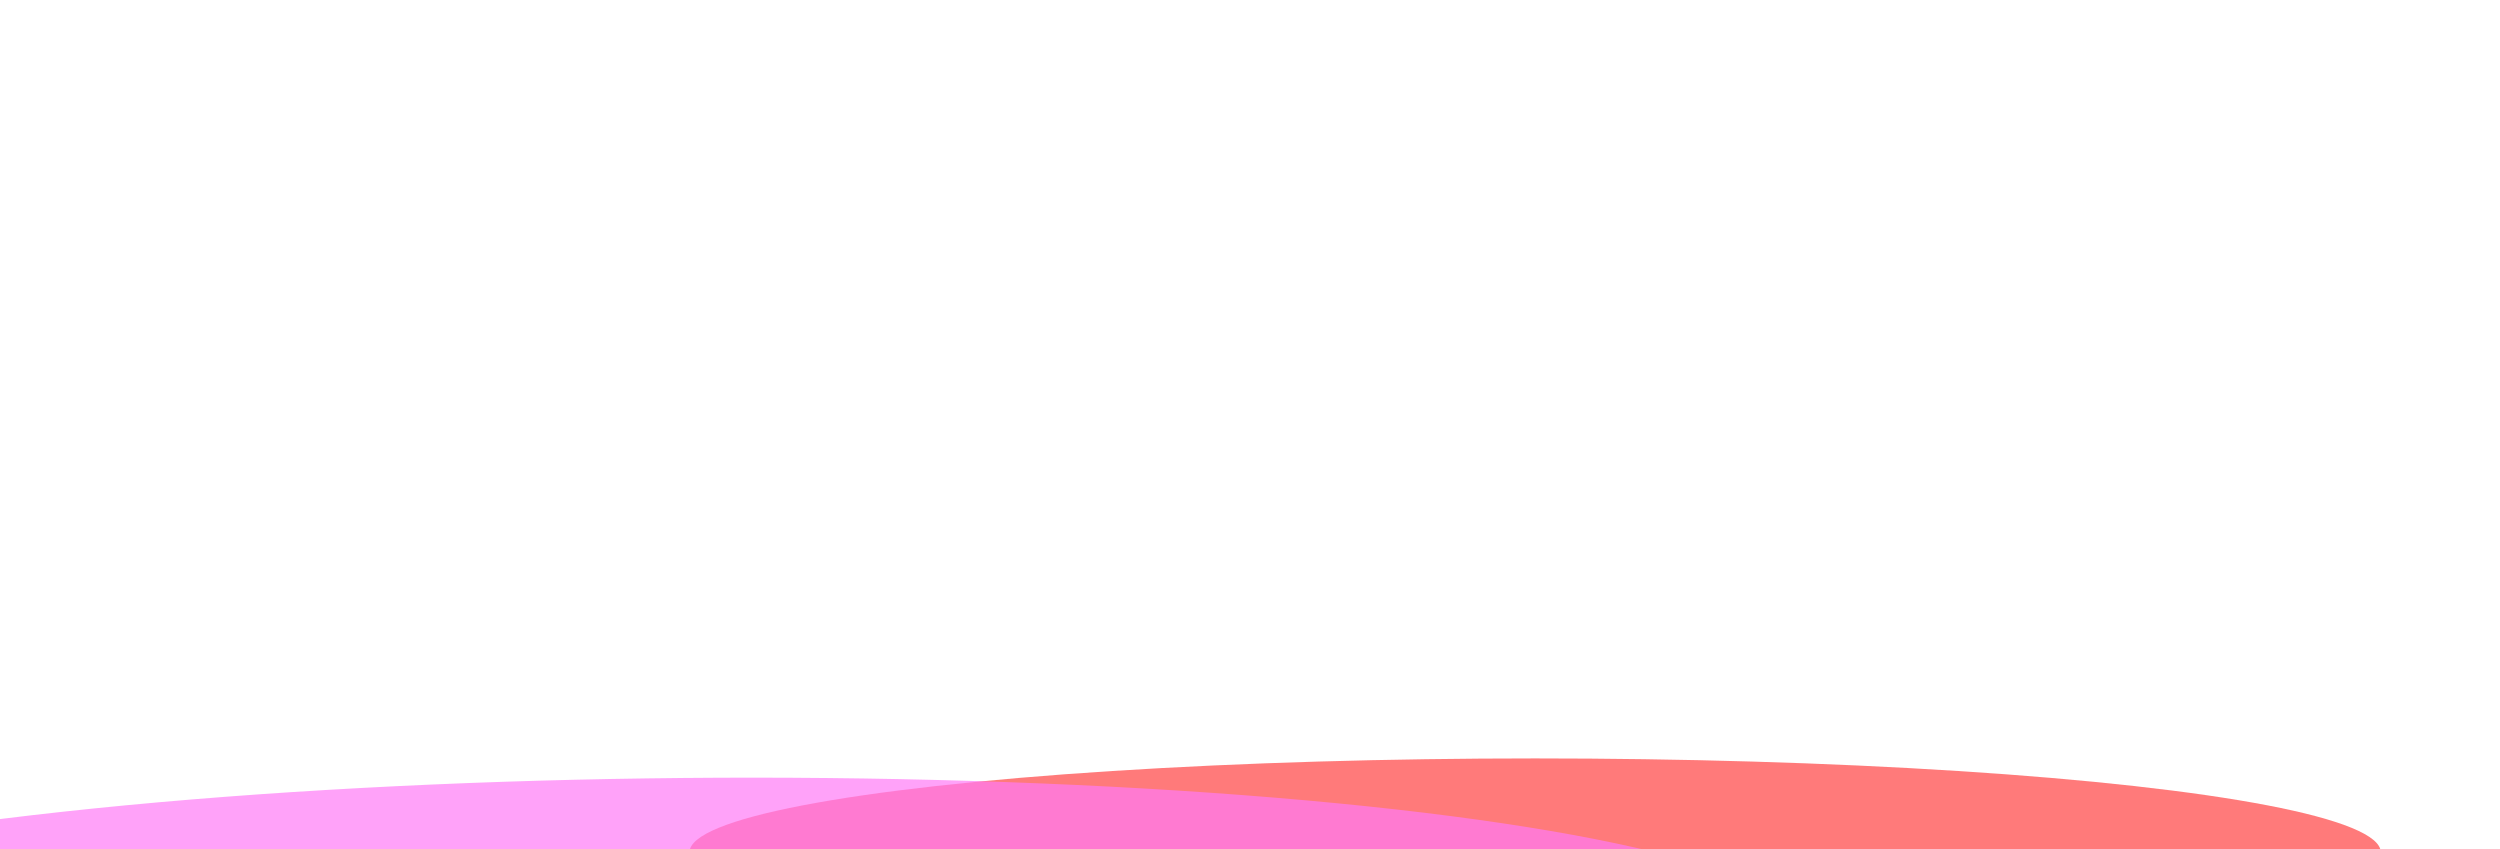
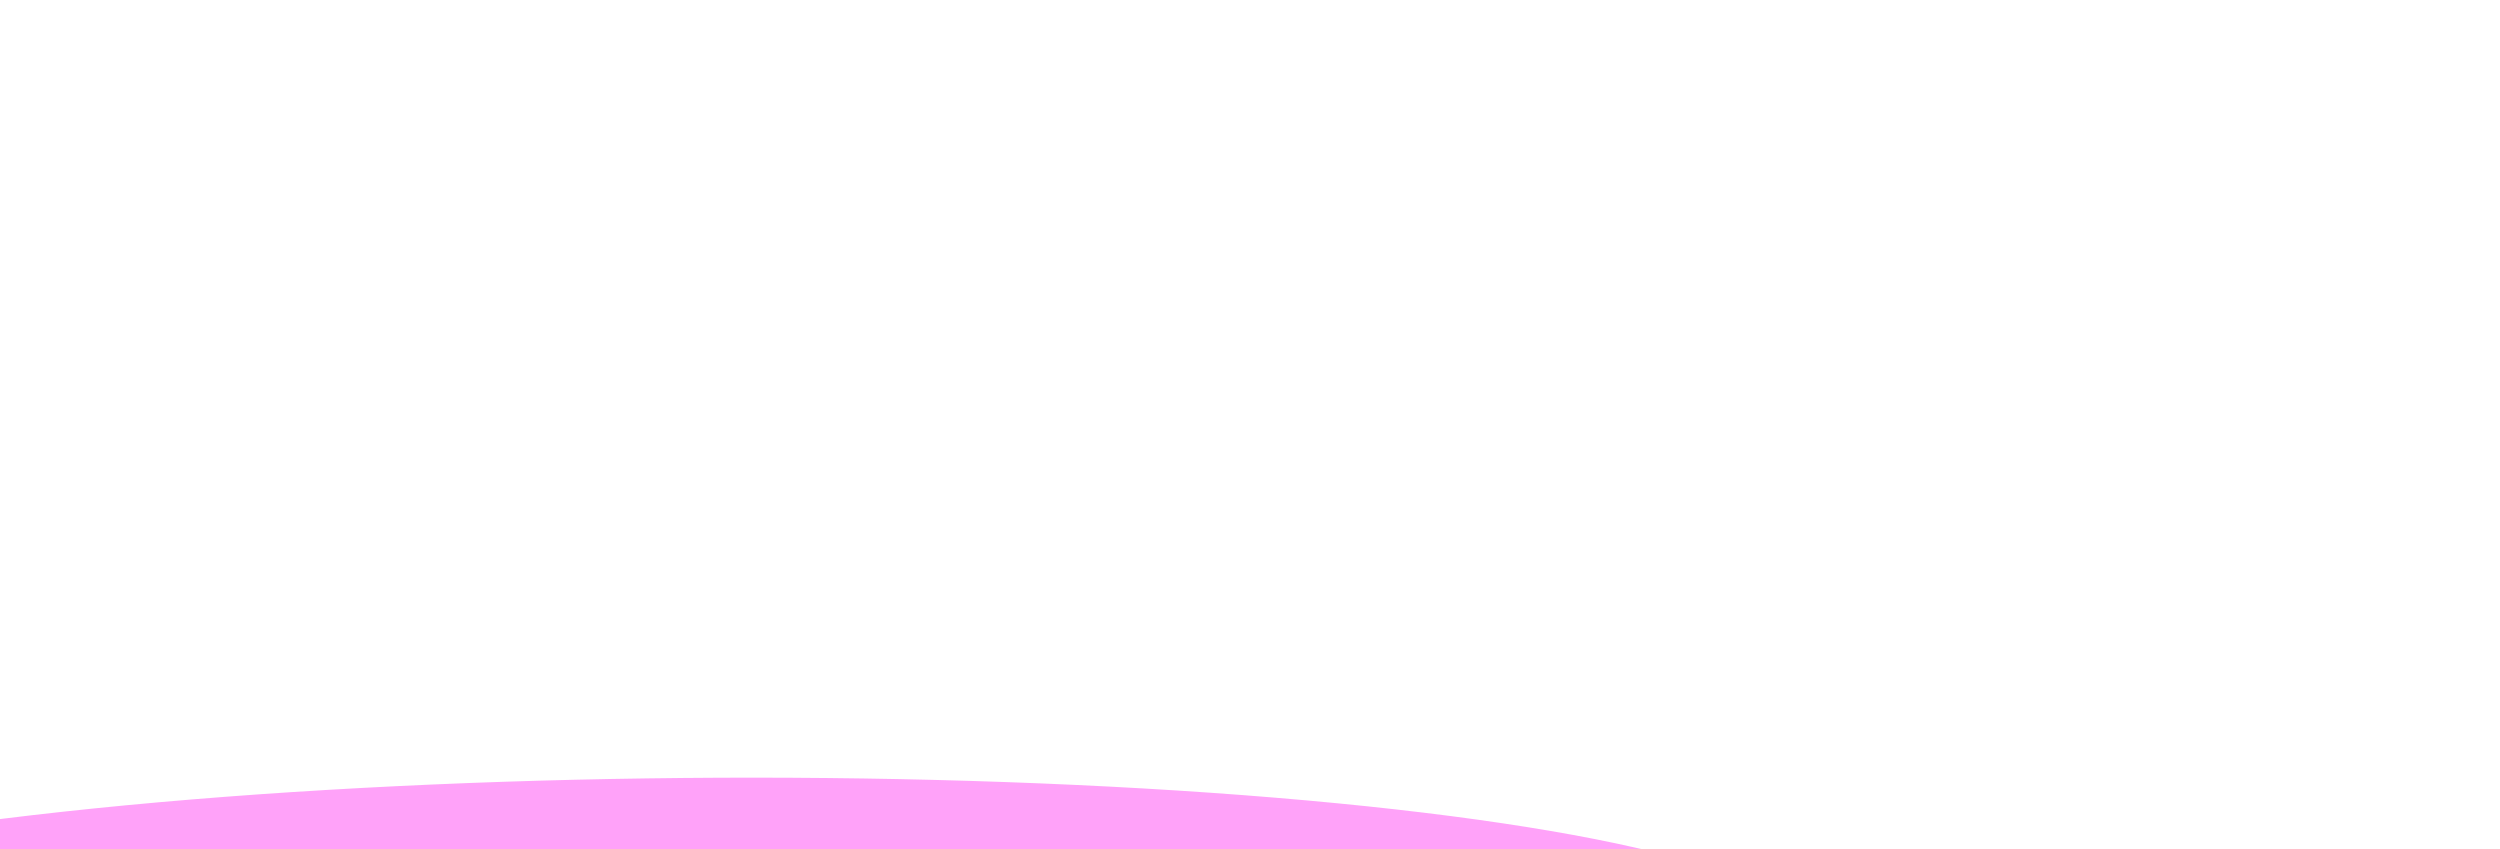
<svg xmlns="http://www.w3.org/2000/svg" width="1192" height="405" viewBox="0 0 1192 405" fill="none">
  <g opacity="0.52">
    <g filter="url(#filter0_f_1629_1472)">
      <ellipse cx="391.129" cy="78.46" rx="391.129" ry="78.46" transform="matrix(1 0.013 0.881 -0.474 608.613 497.422)" fill="#FF0005" fill-opacity="0.9" />
    </g>
    <g filter="url(#filter1_f_1629_1472)">
-       <ellipse cx="403.197" cy="44.749" rx="403.197" ry="44.749" transform="matrix(1 -8.74228e-08 -8.74228e-08 -1 328.754 451.111)" fill="#FF0000" />
-     </g>
+       </g>
    <g filter="url(#filter2_f_1629_1472)">
      <ellipse cx="532.442" cy="81.706" rx="532.442" ry="81.706" transform="matrix(1 -0.014 -0.253 -0.967 -182.668 536.614)" fill="#FF00EE" fill-opacity="0.7" />
    </g>
  </g>
  <defs>
    <filter id="filter0_f_1629_1472" x="539.654" y="295.932" width="1058.31" height="338.908" filterUnits="userSpaceOnUse" color-interpolation-filters="sRGB">
      <feFlood flood-opacity="0" result="BackgroundImageFix" />
      <feBlend mode="normal" in="SourceGraphic" in2="BackgroundImageFix" result="shape" />
      <feGaussianBlur stdDeviation="65.968" result="effect1_foregroundBlur_1629_1472" />
    </filter>
    <filter id="filter1_f_1629_1472" x="51.122" y="83.982" width="1361.66" height="644.762" filterUnits="userSpaceOnUse" color-interpolation-filters="sRGB">
      <feFlood flood-opacity="0" result="BackgroundImageFix" />
      <feBlend mode="normal" in="SourceGraphic" in2="BackgroundImageFix" result="shape" />
      <feGaussianBlur stdDeviation="138.816" result="effect1_foregroundBlur_1629_1472" />
    </filter>
    <filter id="filter2_f_1629_1472" x="-424.715" y="149.469" width="1507.53" height="600.802" filterUnits="userSpaceOnUse" color-interpolation-filters="sRGB">
      <feFlood flood-opacity="0" result="BackgroundImageFix" />
      <feBlend mode="normal" in="SourceGraphic" in2="BackgroundImageFix" result="shape" />
      <feGaussianBlur stdDeviation="110.486" result="effect1_foregroundBlur_1629_1472" />
    </filter>
  </defs>
</svg>